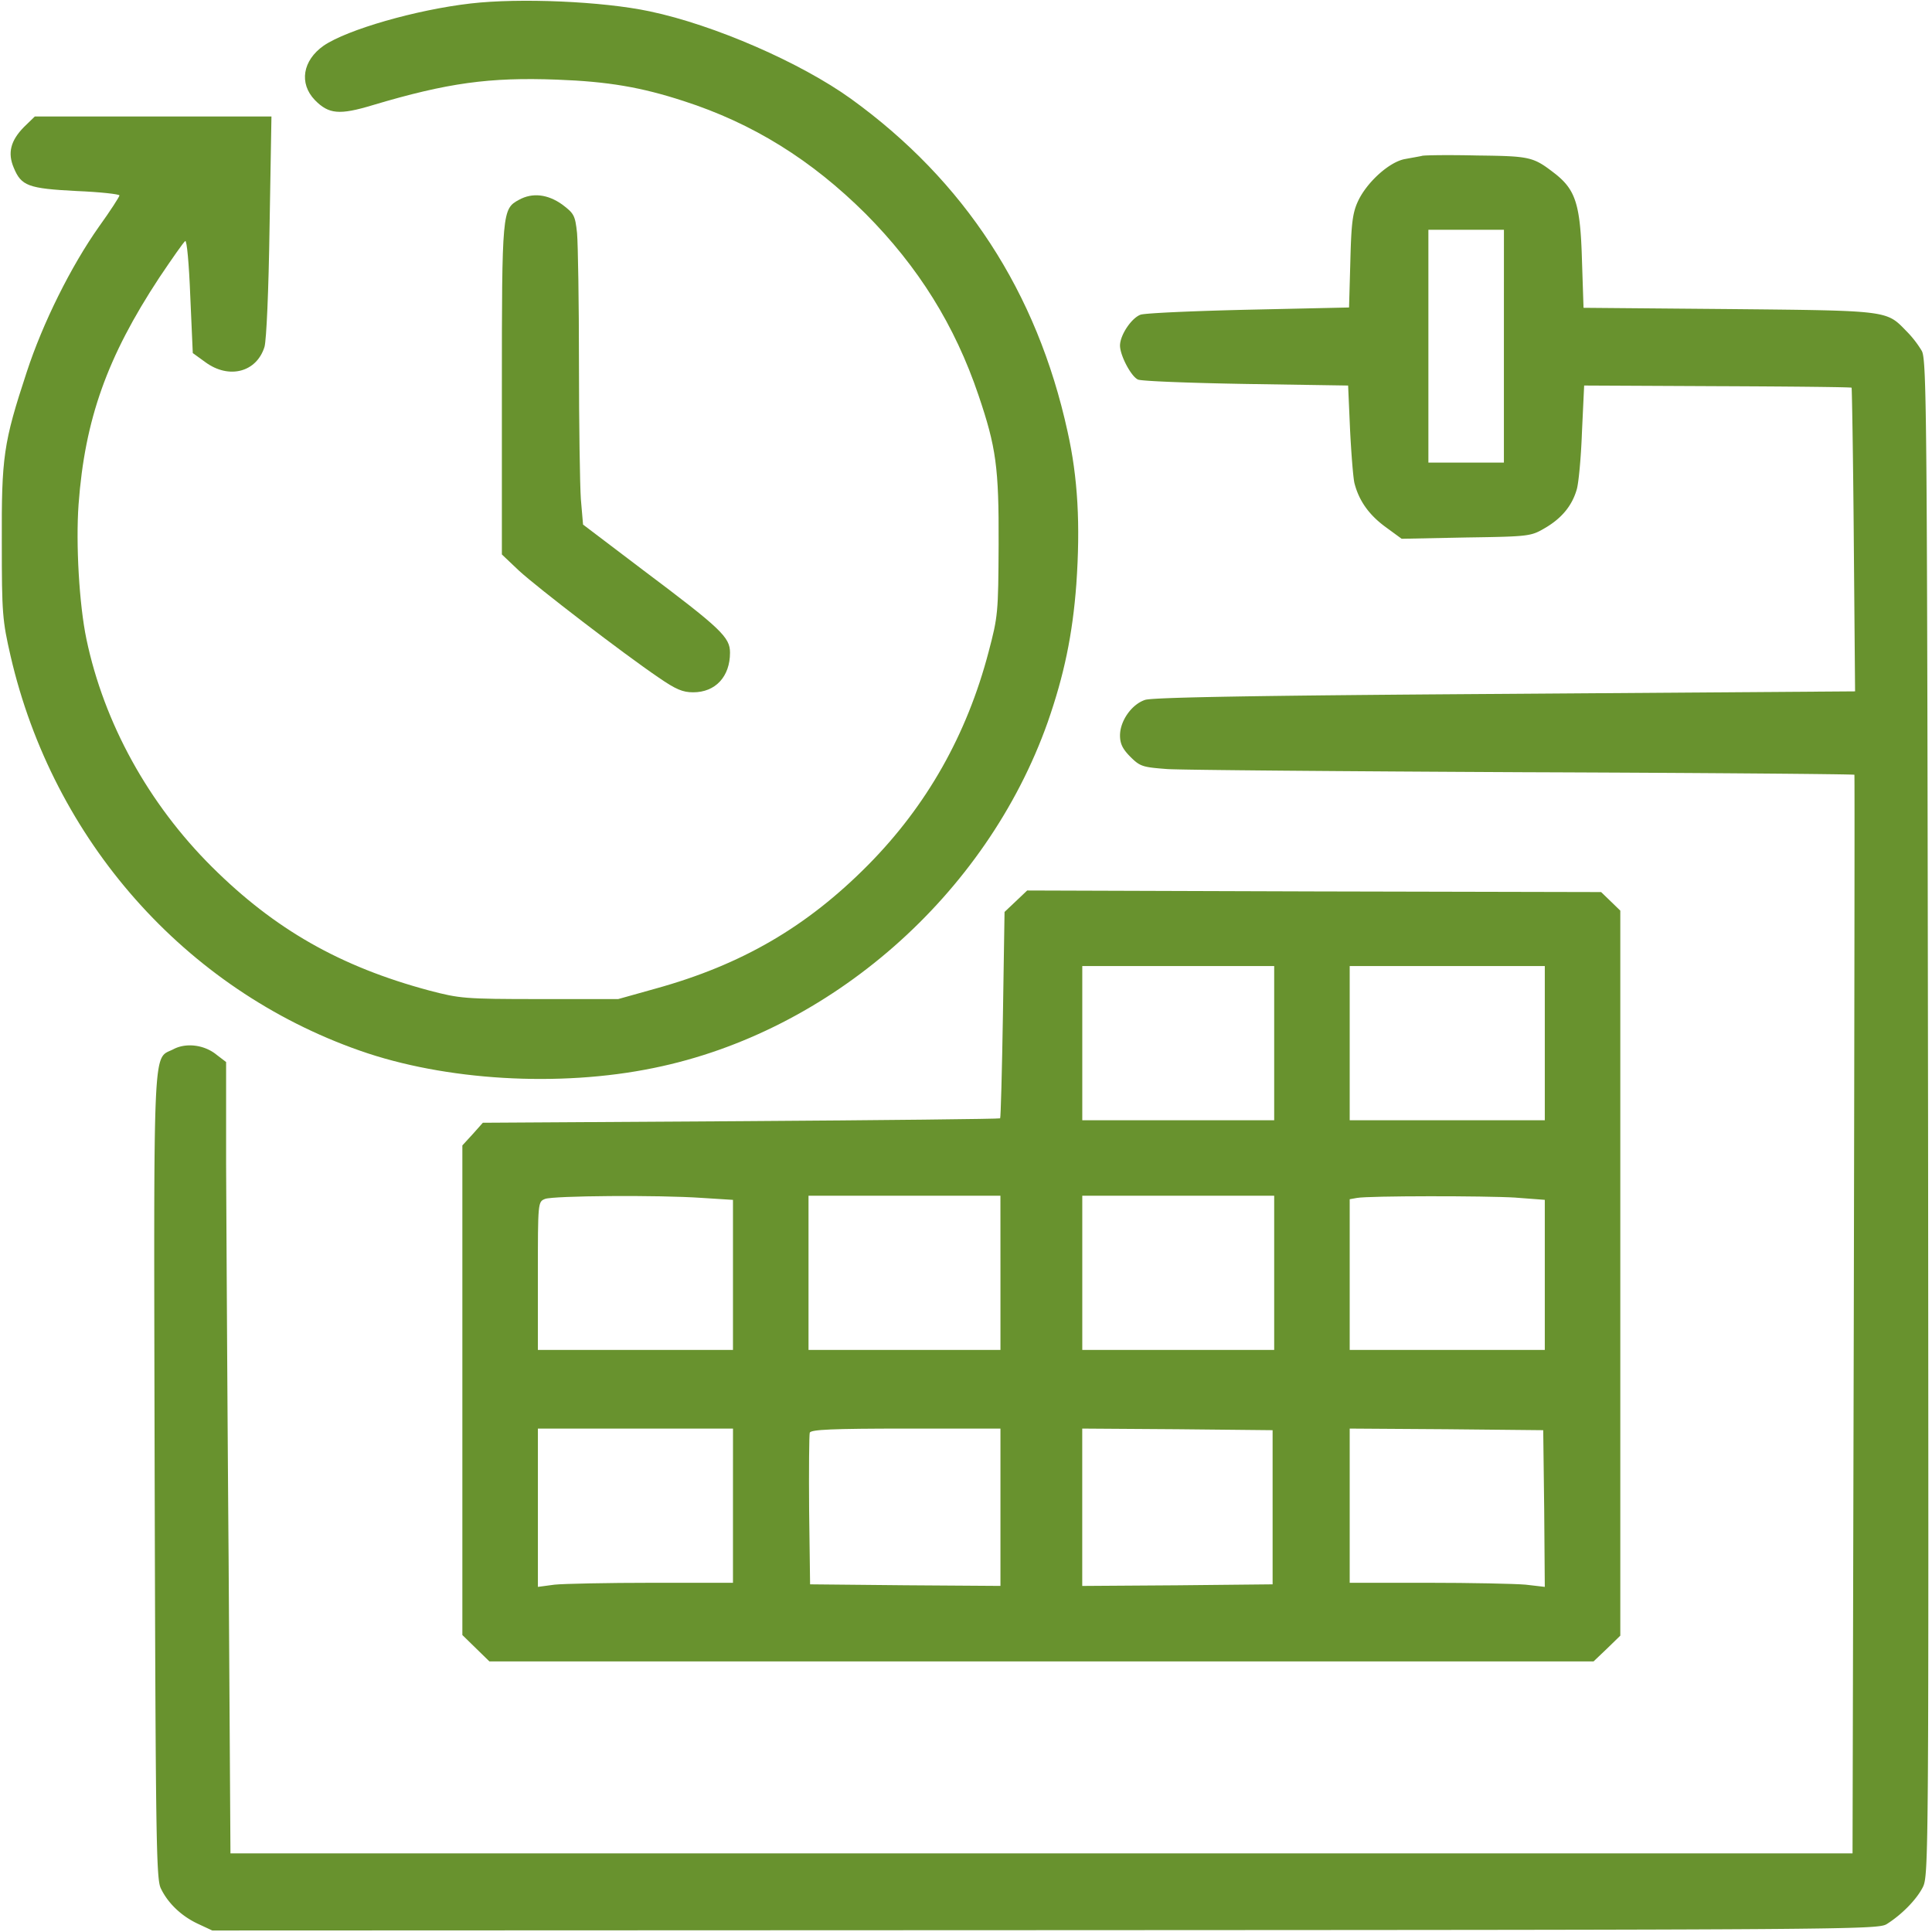
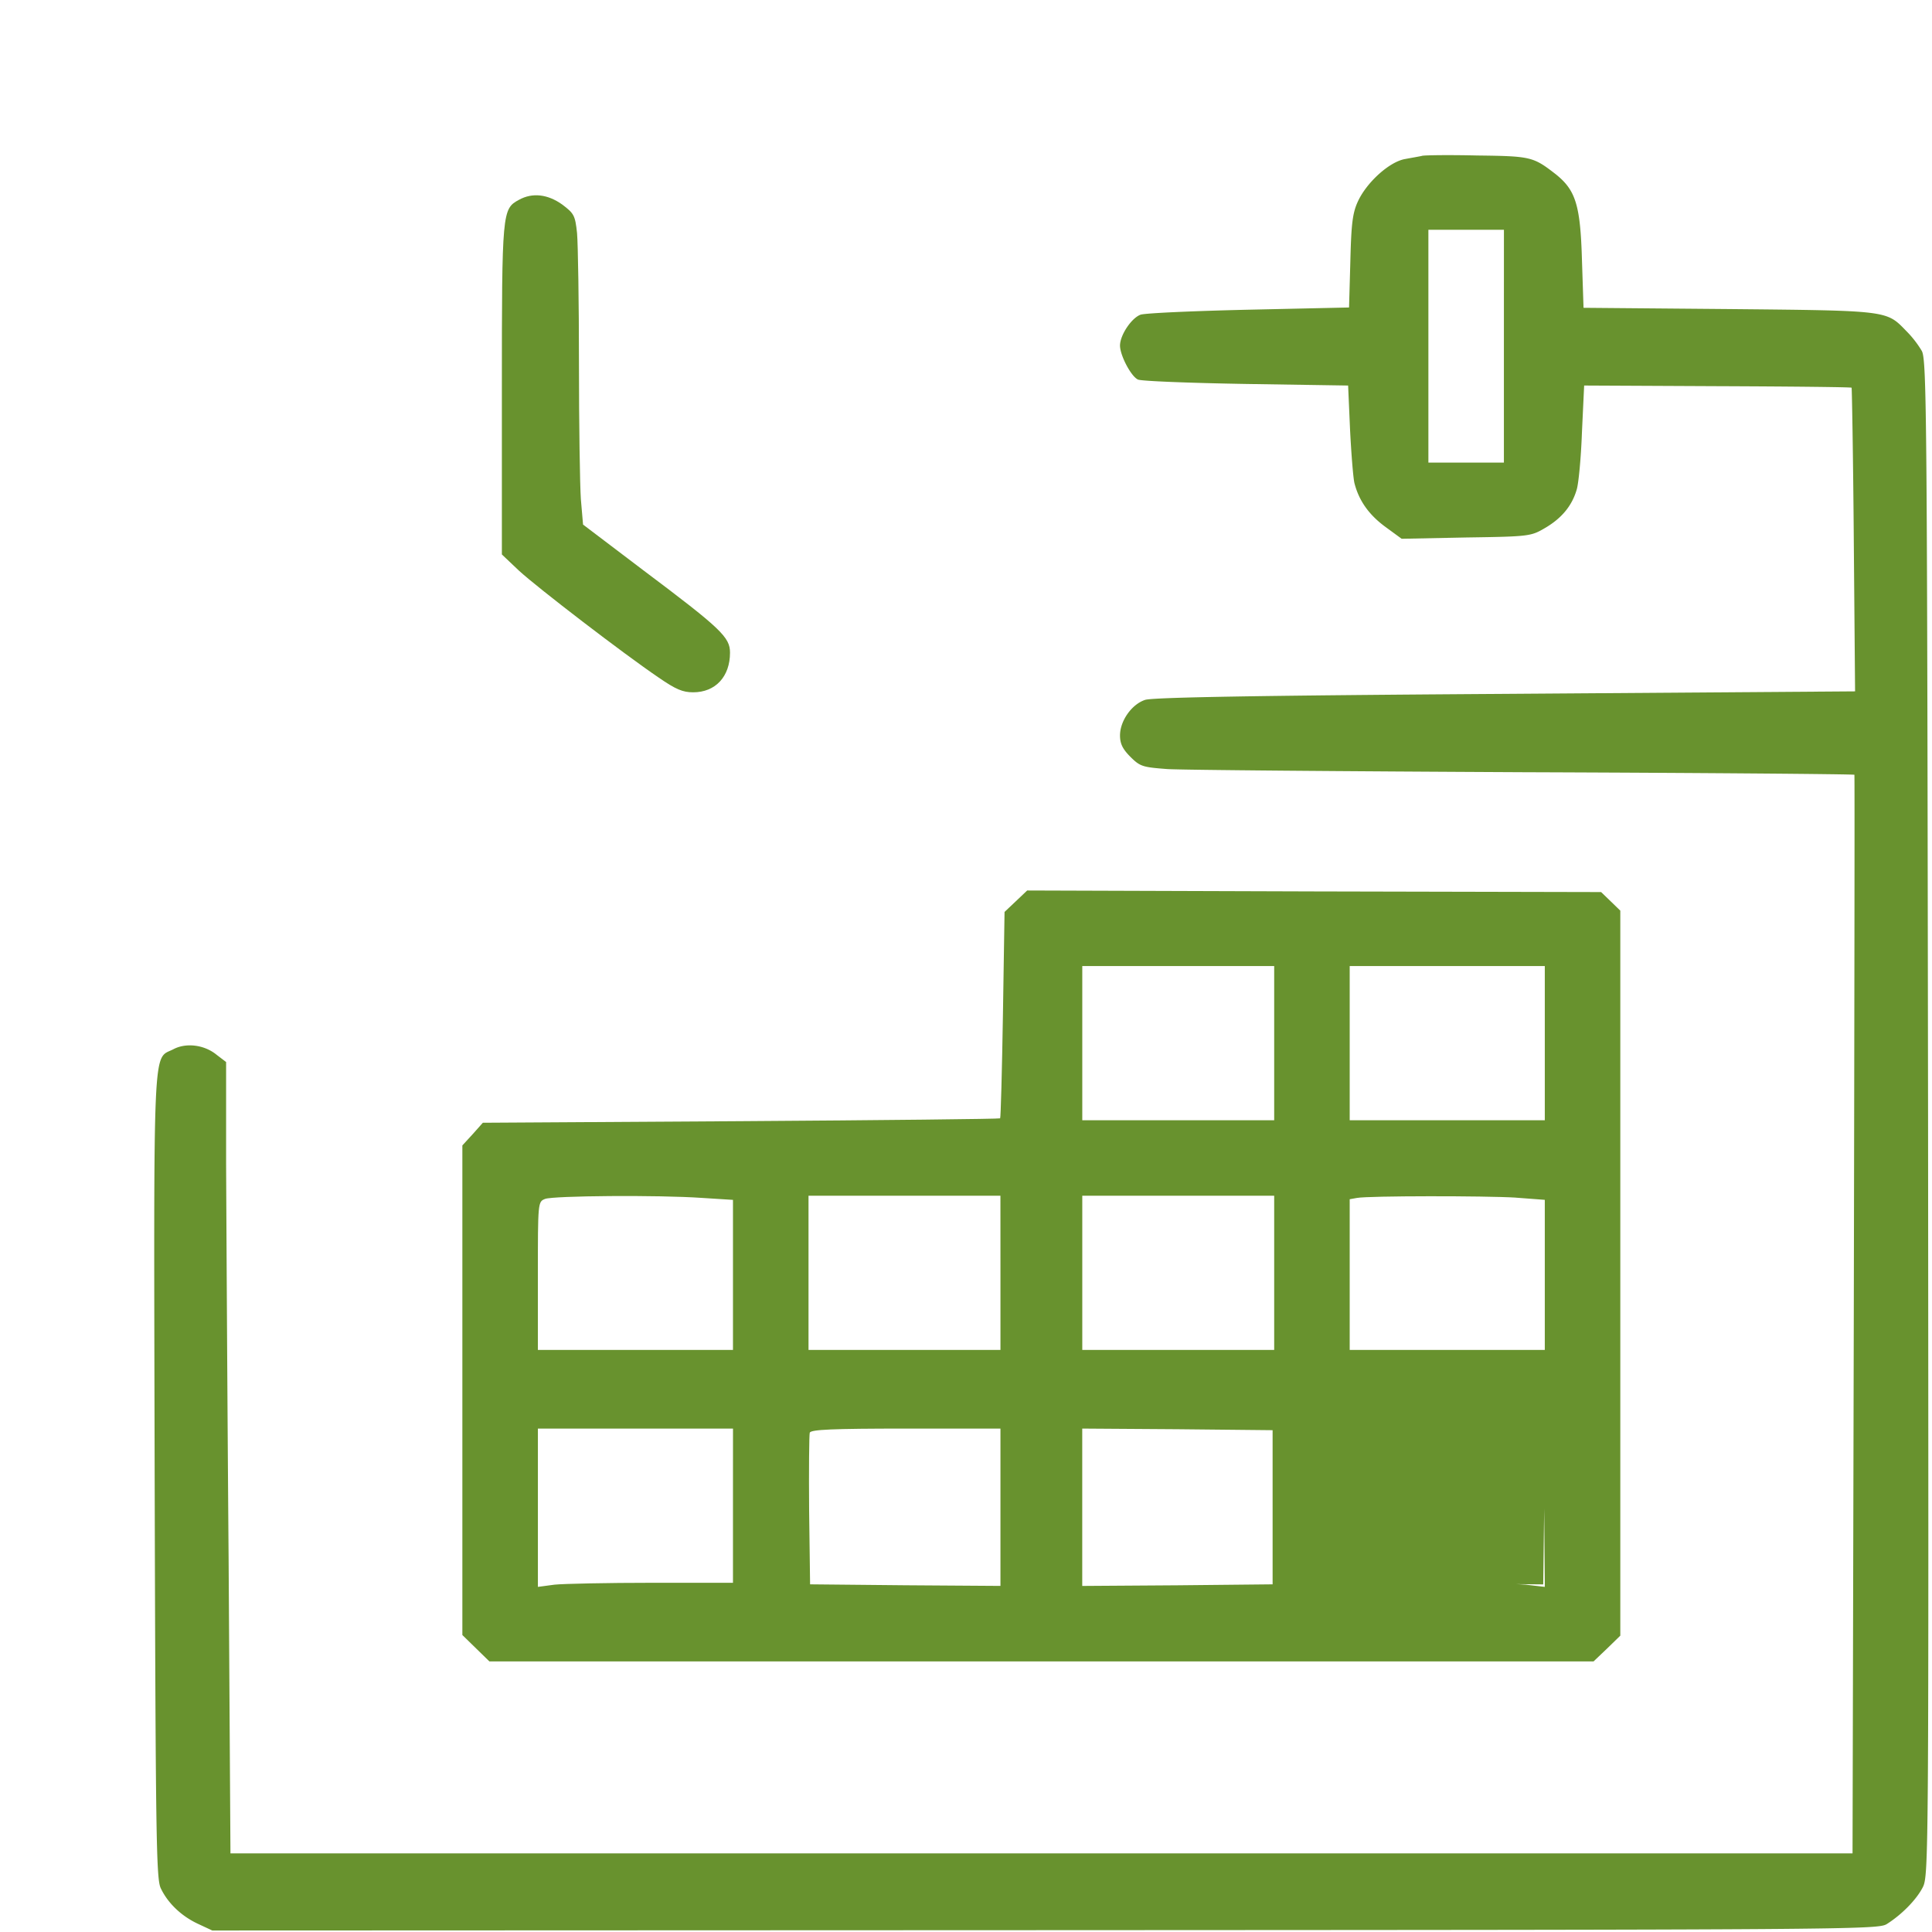
<svg xmlns="http://www.w3.org/2000/svg" width="60" height="60" viewBox="0 0 60 60" fill="none">
  <g clip-path="url(#a)" fill="#68922E">
-     <path d="M14.616.108c-1.7.196-3.83.811-4.564 1.31-.654.459-.772 1.172-.273 1.69.43.44.762.47 1.798.157 2.326-.694 3.625-.87 5.716-.792 1.593.059 2.62.235 3.939.665 2.15.693 3.967 1.827 5.648 3.498 1.641 1.651 2.775 3.469 3.508 5.638.547 1.613.635 2.238.625 4.632-.01 2.13-.02 2.238-.312 3.342-.675 2.57-1.916 4.769-3.743 6.616-1.896 1.915-3.919 3.098-6.606 3.84l-1.153.323h-2.443c-2.345 0-2.482-.02-3.42-.264-2.776-.743-4.808-1.906-6.753-3.84-1.974-1.965-3.352-4.466-3.899-7.075-.225-1.075-.332-2.961-.244-4.183.195-2.648.89-4.583 2.502-7.036.4-.596.762-1.114.81-1.143.05-.039.118.704.157 1.71l.078 1.769.391.283c.733.538 1.593.313 1.837-.479.059-.224.127-1.69.157-3.762l.058-3.39H1.082l-.342.332c-.41.42-.509.8-.313 1.26.234.567.45.645 1.945.723.732.03 1.338.098 1.338.137s-.283.479-.635.968c-.87 1.23-1.75 3-2.247 4.524C.104 13.76.046 14.19.056 16.857c0 2.2.02 2.414.273 3.518 1.32 5.717 5.414 10.349 10.847 12.254 2.639.929 6.186 1.144 9.127.538 5.482-1.114 10.33-5.365 12.235-10.74.508-1.456.772-2.716.889-4.29.127-1.837.049-3.302-.274-4.739C32.205 9.07 29.958 5.62 26.43 3.07 24.867 1.945 22.18.773 20.176.352c-1.466-.312-4.045-.42-5.56-.244" />
    <path d="M44.164 4.84c-.078.019-.313.058-.518.097-.489.078-1.202.723-1.476 1.32-.166.36-.205.693-.234 1.866l-.04 1.426-3.117.069c-1.72.039-3.234.107-3.361.156-.283.107-.635.635-.635.958 0 .303.342.957.557 1.055.097.049 1.602.107 3.352.137l3.175.049.06 1.368c.038.752.097 1.495.136 1.661.137.537.44.977.958 1.358l.508.372 2.003-.04c1.984-.029 2.013-.038 2.463-.302.498-.294.82-.675.967-1.173.059-.166.137-.977.166-1.779l.069-1.465 4.143.02c2.267.009 4.143.028 4.163.048.01.02.048 2.15.068 4.73l.04 4.7-10.857.078c-7.671.05-10.945.108-11.19.186-.42.137-.781.655-.781 1.104 0 .254.078.42.322.665.303.302.381.322 1.144.38.459.03 5.443.07 11.071.098 5.639.02 10.26.06 10.27.079.01.01 0 7.563-.019 16.759l-.039 16.739H7.157L7.1 48.452c-.04-5.004-.069-10.535-.078-12.284v-3.186l-.294-.224c-.38-.313-.947-.381-1.338-.176-.655.342-.616-.557-.587 13.231.03 11.228.05 12.518.186 12.82.215.46.635.87 1.163 1.115l.44.205 25.856-.01c24.88-.01 25.857-.02 26.14-.185.47-.294.929-.763 1.124-1.144.186-.361.186-.85.166-23.892-.03-21.733-.039-23.55-.195-23.824a3.2 3.2 0 0 0-.489-.626c-.615-.635-.547-.625-5.511-.674l-4.505-.039-.049-1.485c-.049-1.71-.195-2.17-.82-2.668-.695-.538-.763-.557-2.434-.577-.86-.02-1.632-.01-1.71.01m2.54 5.911v3.616H44.36v-7.23h2.346z" />
-     <path d="M16.114 6.207c-.518.283-.528.352-.528 5.902v5.11l.537.509c.587.537 3.235 2.57 4.33 3.313.537.371.752.459 1.074.459.694 0 1.144-.489 1.144-1.231 0-.48-.274-.743-2.707-2.57l-1.857-1.408-.068-.791c-.03-.44-.059-2.335-.059-4.222 0-1.885-.03-3.703-.059-4.035-.058-.557-.097-.616-.459-.89-.45-.322-.928-.38-1.348-.146m15.434 21.782-.351.332-.05 3.185c-.029 1.76-.068 3.206-.087 3.225-.02.02-3.645.059-8.052.088l-8.013.049-.313.352-.323.352v15.205l.42.41.42.41h34.29l.42-.4.411-.4V28.281l-.303-.294-.293-.283-8.912-.02-8.912-.029zm8.023 4.407v2.394h-5.96v-4.788h5.96zm8.404 0v2.394h-6.059v-4.788h6.059zm-26.16 4.807.948.06v4.66h-6.059v-2.296c0-2.296 0-2.306.225-2.394.255-.098 3.499-.127 4.886-.03m9.255 2.326v2.394h-5.961v-4.788h5.96zm8.501 0v2.394h-5.96v-4.788h5.96zm7.505-2.335.899.068v4.661h-6.059v-4.68l.225-.04c.362-.068 3.977-.068 4.935-.01M22.763 46.76v2.395h-2.511c-1.388 0-2.756.029-3.03.058l-.517.069v-4.916h6.059zm8.307.05v2.442l-2.952-.02-2.96-.029-.03-2.296c-.01-1.26 0-2.345.02-2.414.039-.097.703-.127 2.99-.127h2.932zm8.452 0v2.393l-2.95.03-2.962.02v-4.887l2.961.02 2.951.03zm8.434.038.019 2.434-.596-.069c-.332-.029-1.7-.058-3.03-.058h-2.433v-4.789l3.01.02 3 .03z" />
+     <path d="M16.114 6.207c-.518.283-.528.352-.528 5.902v5.11l.537.509c.587.537 3.235 2.57 4.33 3.313.537.371.752.459 1.074.459.694 0 1.144-.489 1.144-1.231 0-.48-.274-.743-2.707-2.57l-1.857-1.408-.068-.791c-.03-.44-.059-2.335-.059-4.222 0-1.885-.03-3.703-.059-4.035-.058-.557-.097-.616-.459-.89-.45-.322-.928-.38-1.348-.146m15.434 21.782-.351.332-.05 3.185c-.029 1.76-.068 3.206-.087 3.225-.02.02-3.645.059-8.052.088l-8.013.049-.313.352-.323.352v15.205l.42.41.42.41h34.29l.42-.4.411-.4V28.281l-.303-.294-.293-.283-8.912-.02-8.912-.029zm8.023 4.407v2.394h-5.96v-4.788h5.96zm8.404 0v2.394h-6.059v-4.788h6.059zm-26.16 4.807.948.06v4.66h-6.059v-2.296c0-2.296 0-2.306.225-2.394.255-.098 3.499-.127 4.886-.03m9.255 2.326v2.394h-5.961v-4.788h5.96zm8.501 0v2.394h-5.96v-4.788h5.96zm7.505-2.335.899.068v4.661h-6.059v-4.68l.225-.04c.362-.068 3.977-.068 4.935-.01M22.763 46.76v2.395h-2.511c-1.388 0-2.756.029-3.03.058l-.517.069v-4.916h6.059zm8.307.05v2.442l-2.952-.02-2.96-.029-.03-2.296c-.01-1.26 0-2.345.02-2.414.039-.097.703-.127 2.99-.127h2.932zm8.452 0v2.393l-2.95.03-2.962.02v-4.887l2.961.02 2.951.03zm8.434.038.019 2.434-.596-.069c-.332-.029-1.7-.058-3.03-.058h-2.433l3.01.02 3 .03z" />
  </g>
  <defs>
    <clipPath id="a">
      <path fill="#fff" d="M0 0h60v60H0z" />
    </clipPath>
  </defs>
</svg>